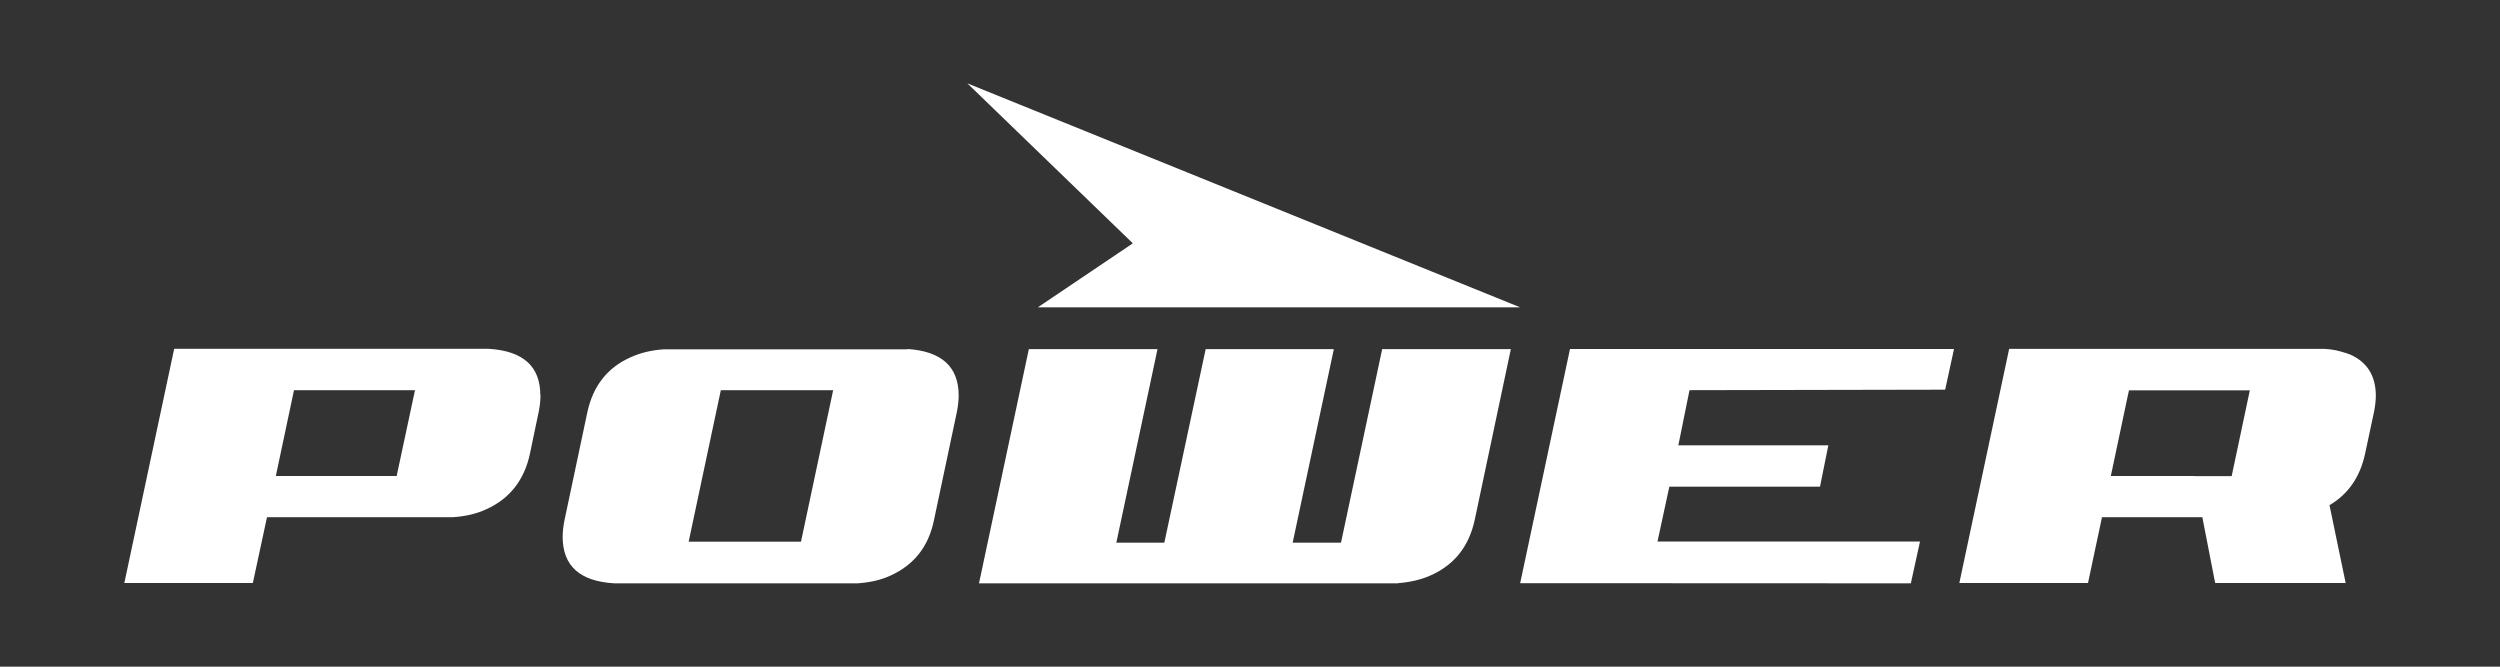
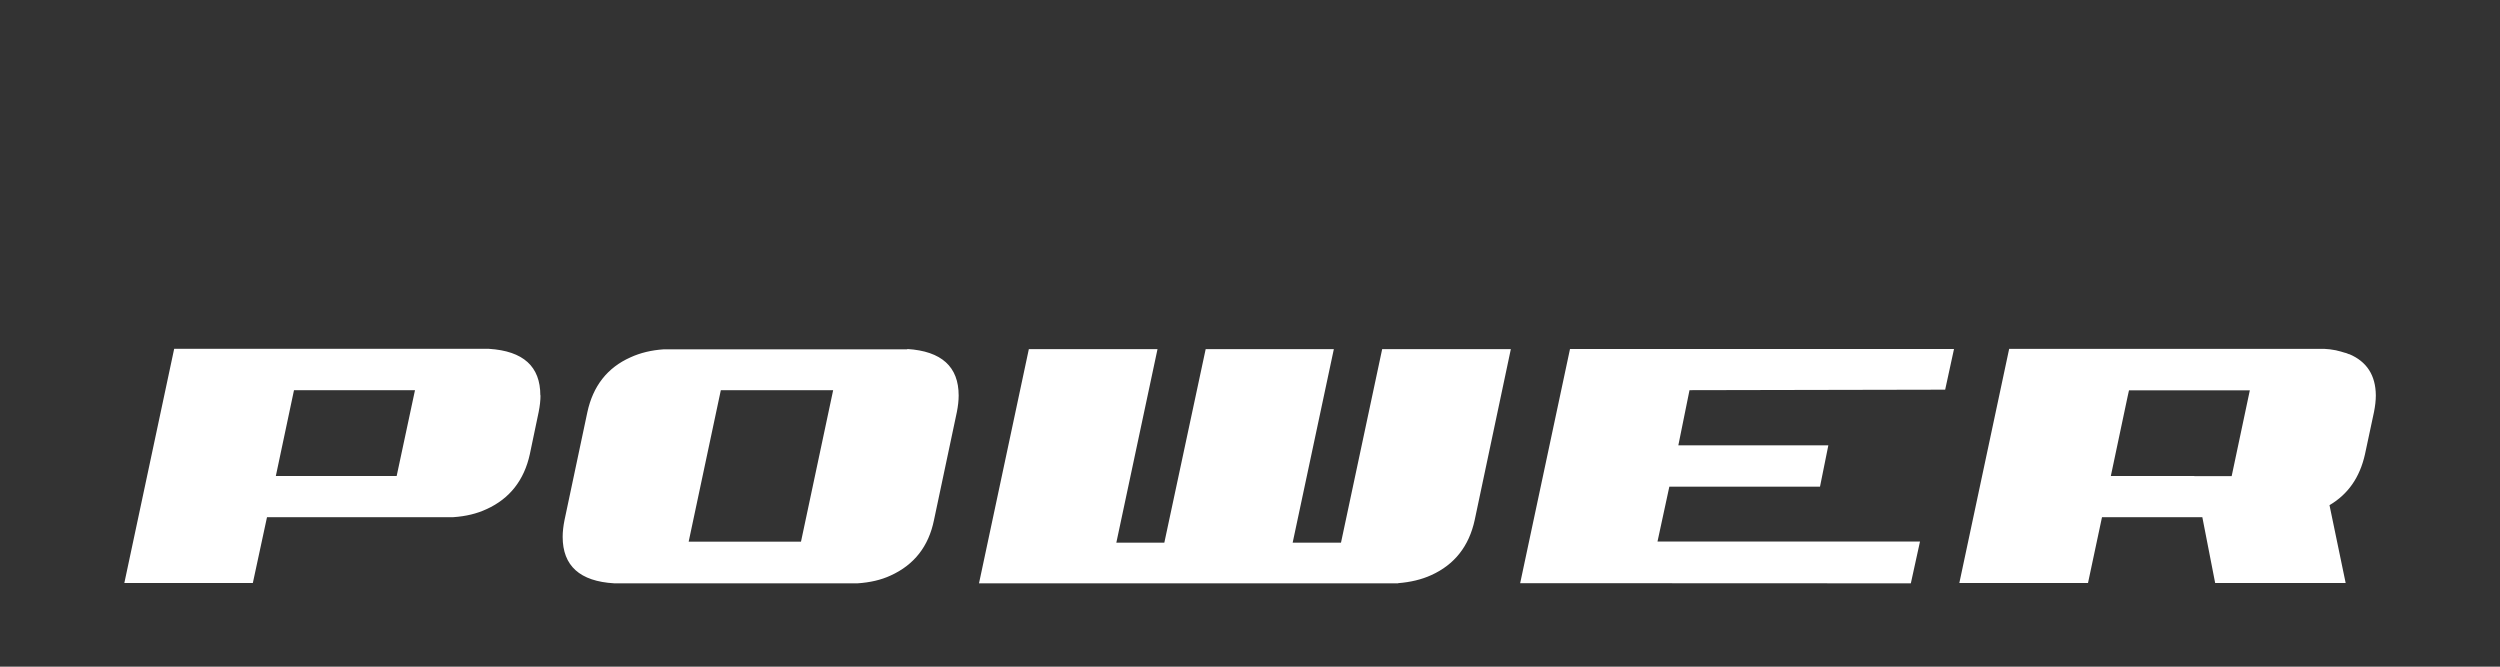
<svg xmlns="http://www.w3.org/2000/svg" id="Logos" viewBox="0 0 150 40">
  <rect x="0" y="0" width="150" height="40" fill="#333333" stroke="none" />
  <defs>
    <style>
      .cls-1 {
        fill: #fff;
      }
    </style>
  </defs>
  <path class="cls-1" d="M32.43,23.72c0,.31-.04.65-.11,1l-.53,2.53c-.34,1.56-1.21,2.67-2.6,3.3-.58.27-1.24.43-1.99.48h-11.18l-.85,3.95h-7.71l2.99-14.05h18.89c2.06.13,3.08,1.06,3.08,2.79h0ZM24.9,23.41h-7.26l-1.09,5.15h7.25l1.1-5.15ZM54.44,20.94c2.05.13,3.08,1.06,3.08,2.79,0,.31-.04.65-.11,1l-1.37,6.47c-.32,1.58-1.19,2.69-2.6,3.33-.58.27-1.24.42-1.99.47h-14.59c-2.07-.12-3.1-1.05-3.1-2.79,0-.31.04-.65.11-1l1.37-6.47c.34-1.58,1.2-2.68,2.59-3.3.59-.27,1.25-.43,1.99-.48h14.62ZM43.25,23.41l-1.93,9.09h6.74l1.93-9.09h-6.74,0ZM83.89,35h-25.15l2.99-14.05h7.72l-2.47,11.61h2.88l2.48-11.61h7.69l-2.47,11.61h2.9l2.47-11.61h7.72l-2.17,10.26c-.34,1.56-1.21,2.67-2.61,3.3-.57.26-1.23.42-1.98.48ZM140.94,21.25s-.01,0-.03-.01c-.08-.04-.18-.07-.27-.09-.12-.04-.26-.08-.4-.11-.05-.01-.09-.03-.13-.03-.2-.04-.43-.07-.67-.08h-18.89l-2.99,14.05h7.72l.84-3.95h6.02l.77,3.95h7.83l-.97-4.67c1.12-.66,1.82-1.67,2.13-3.06l.54-2.53c.07-.35.11-.69.11-1-.01-1.21-.55-2.03-1.59-2.47ZM131.66,28.56h-5.01l1.01-4.78.08-.36h7.25l-1.09,5.15h-2.24ZM94.2,20.94l-2.99,14.05h0s23.44.01,23.44.01l.55-2.51h-15.75s.71-3.29.71-3.29h9.04l.5-2.48h-9l.67-3.31h.01l15.33-.03.53-2.44h-23.05Z" />
-   <path class="cls-1" d="M62.27,18.44h28.94L58.04,5l9.93,9.6-5.7,3.84Z" />
</svg>